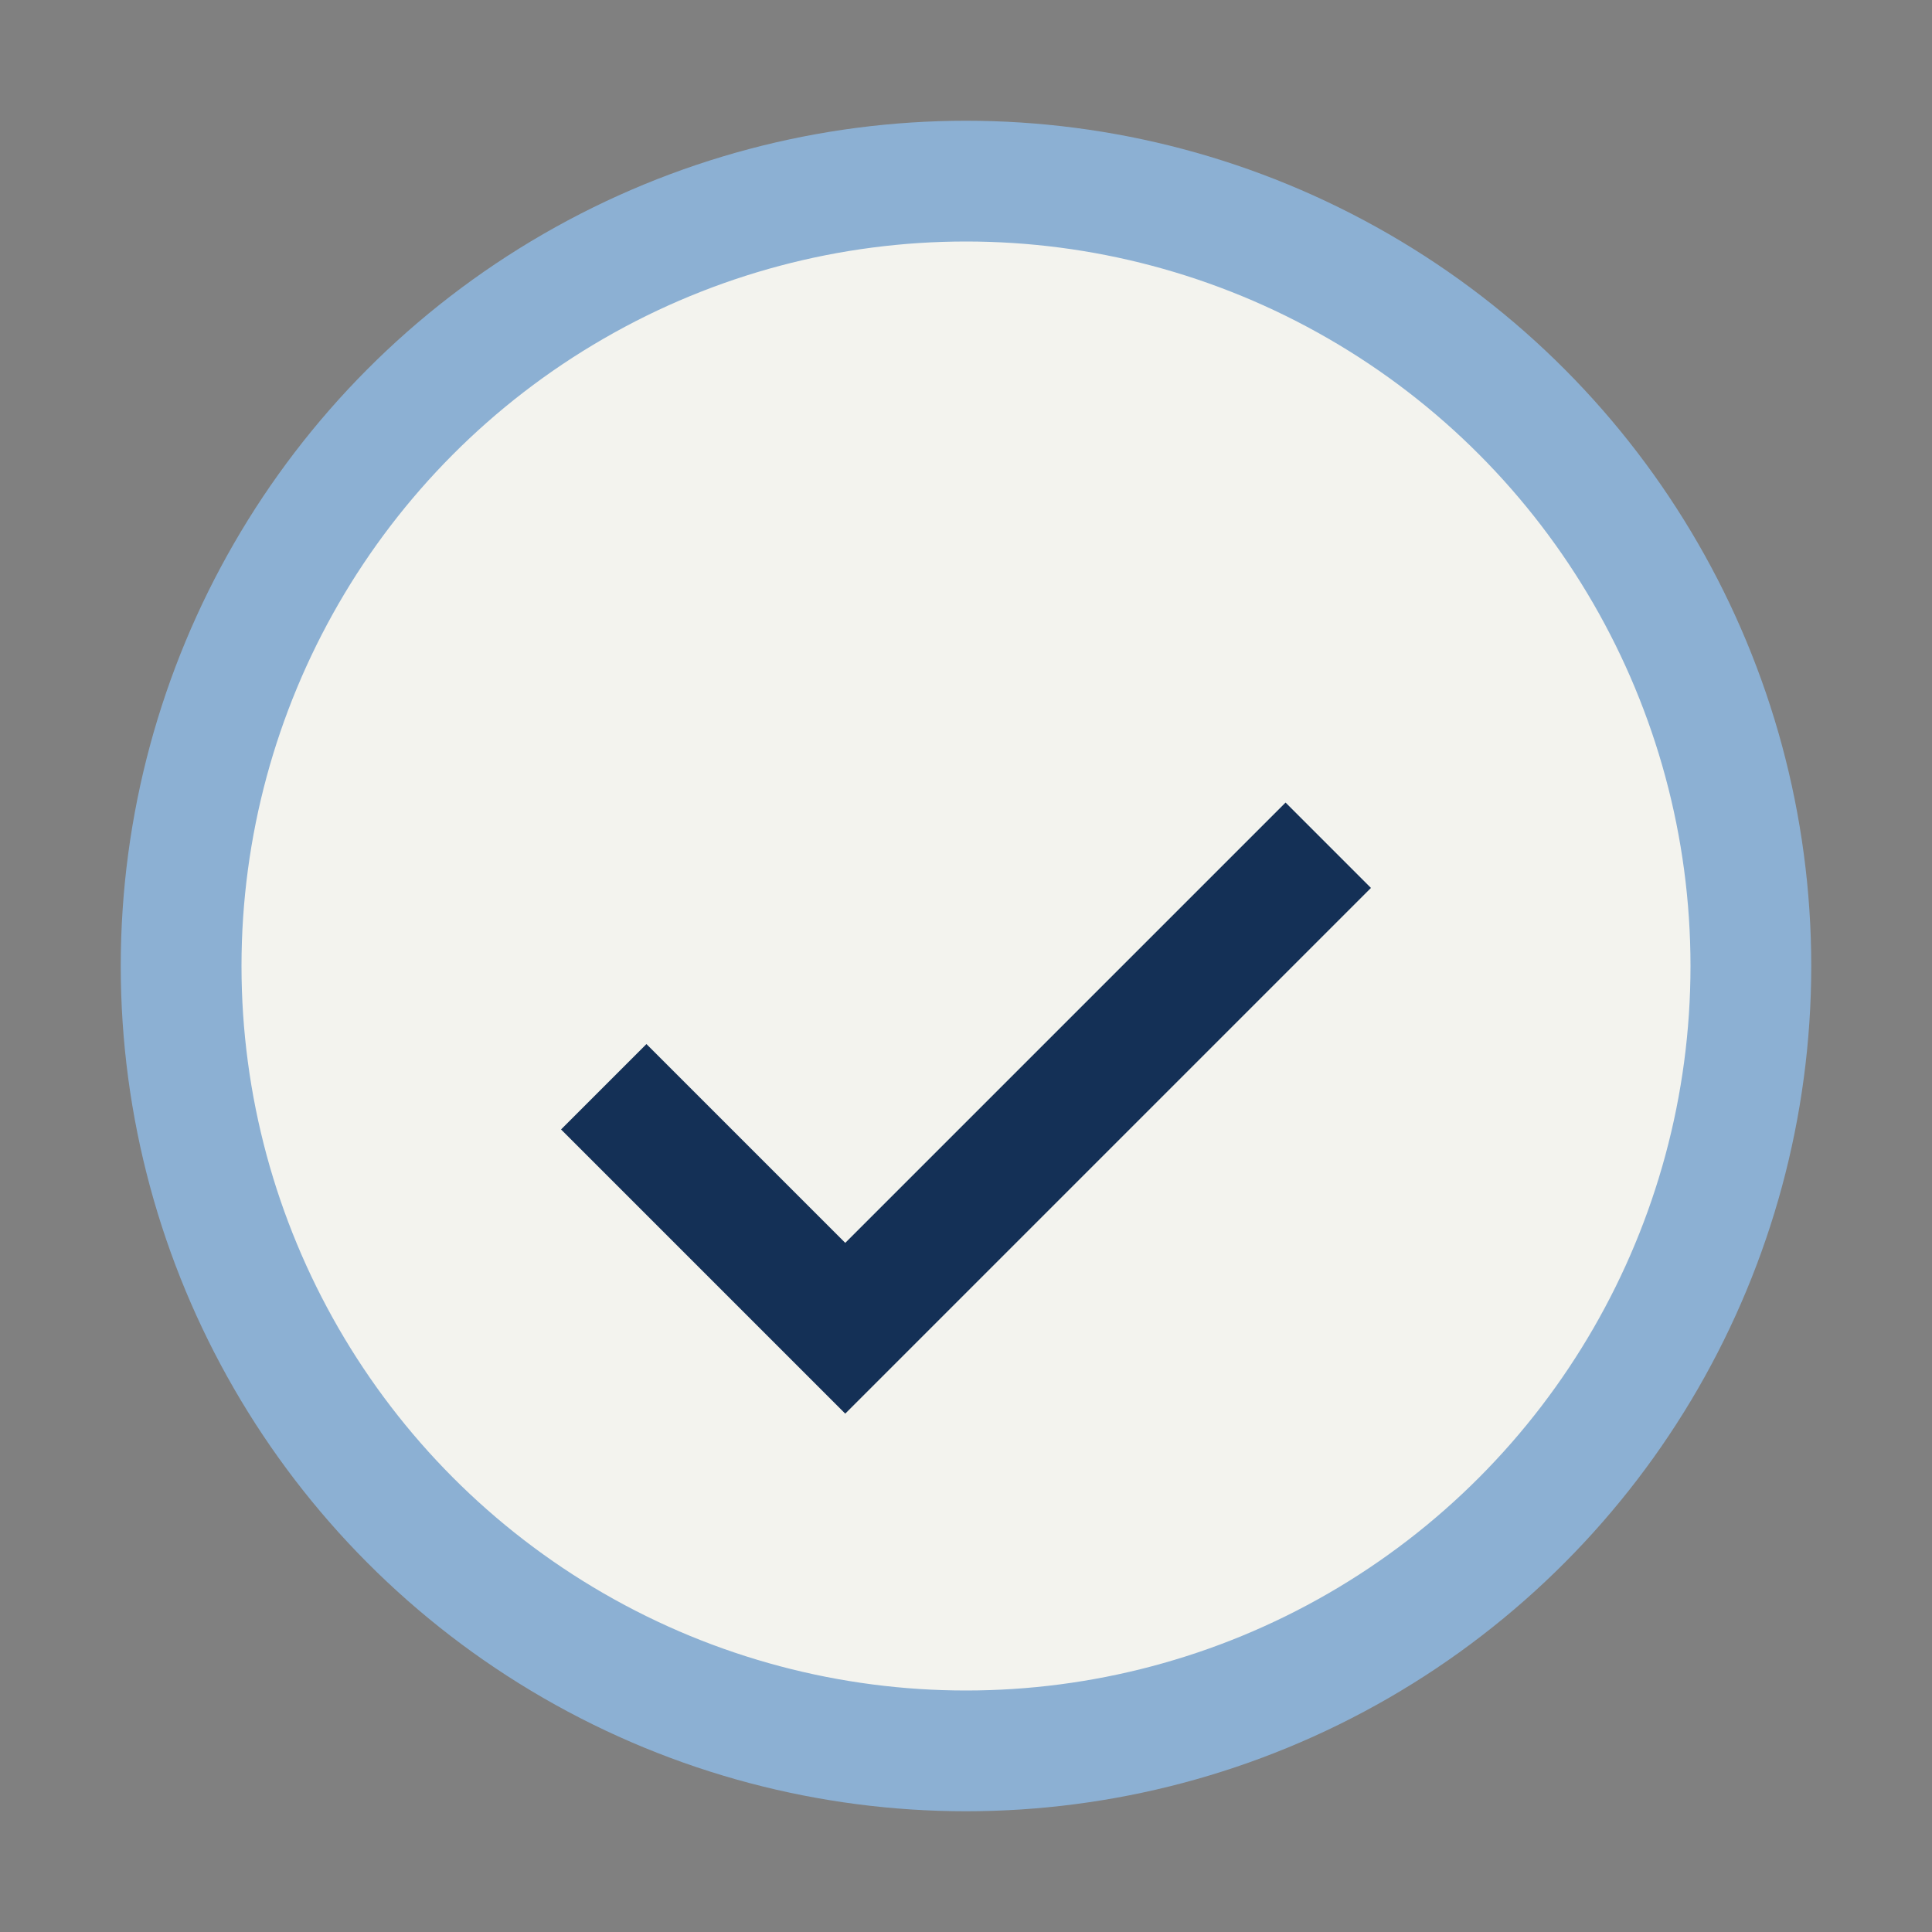
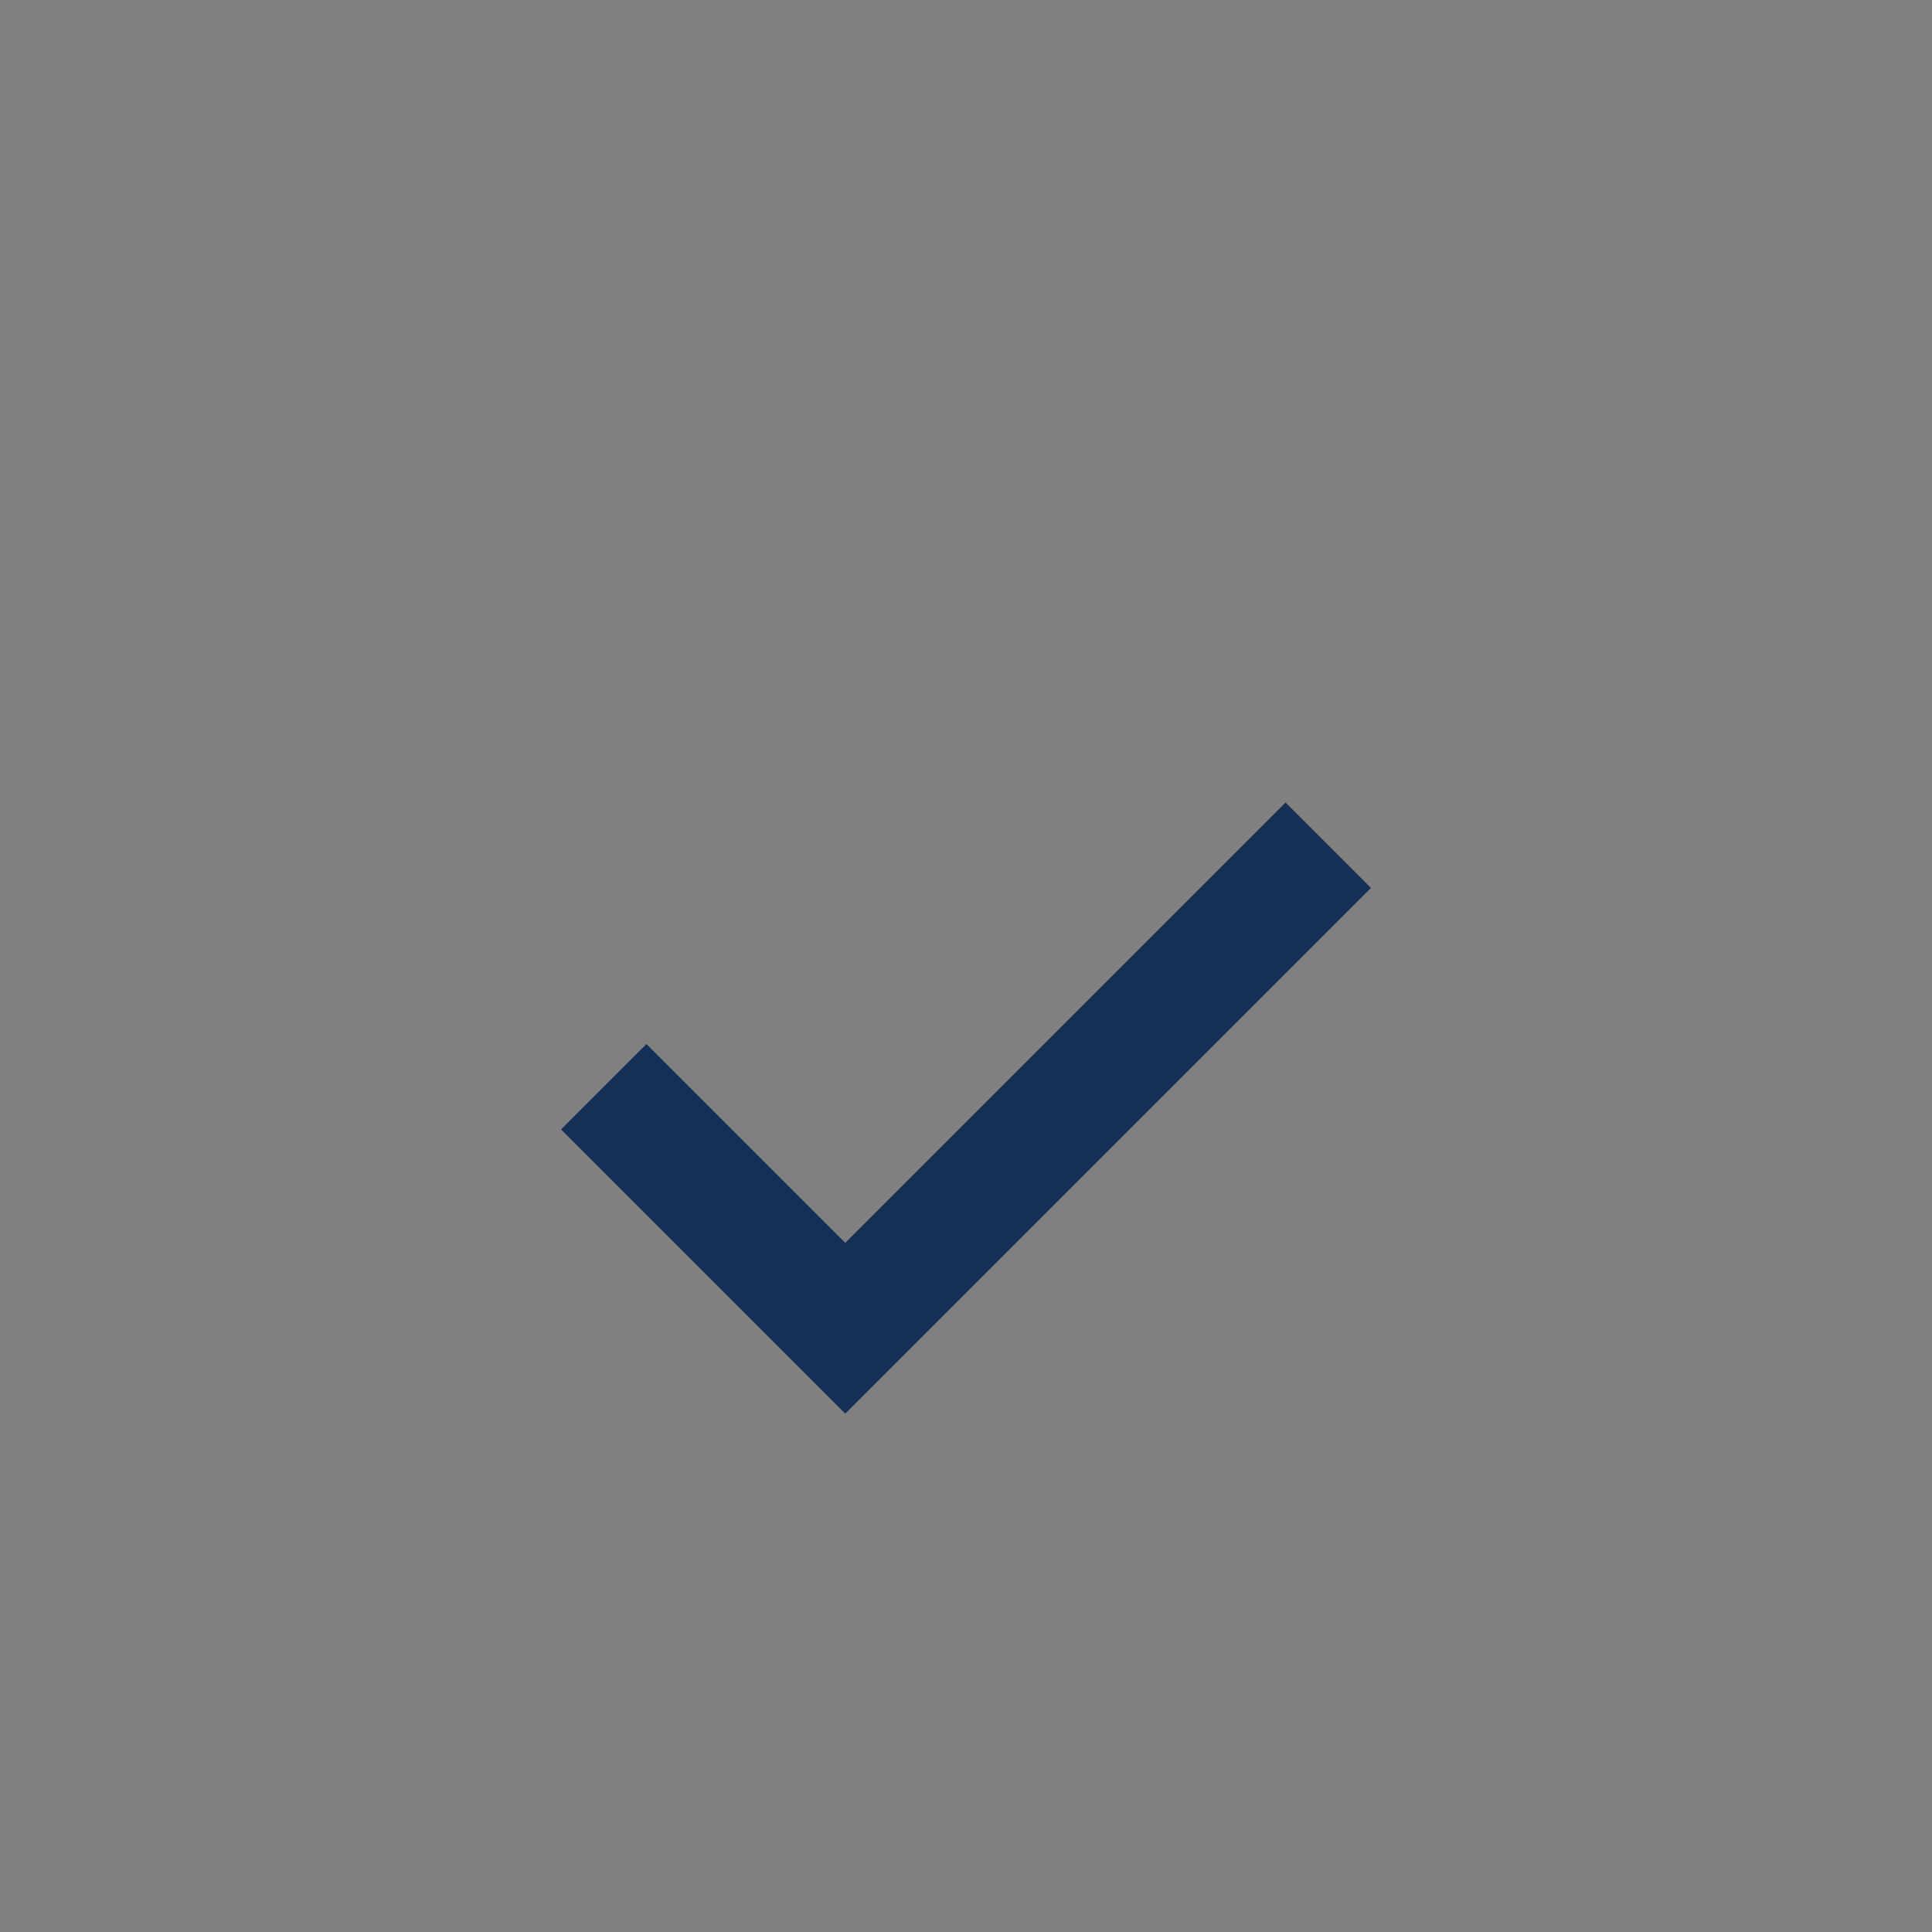
<svg xmlns="http://www.w3.org/2000/svg" width="32" height="32" viewBox="0 0 32 32">
  <rect x="0" y="0" width="32" height="32" fill="#808080" stroke="none" />
-   <circle cx="16" cy="16" r="13" fill="#F3F3EE" stroke="#8CB0D3" stroke-width="2" />
  <path d="M10 18l4 4 8-8" stroke="#143056" stroke-width="2" fill="none" />
</svg>